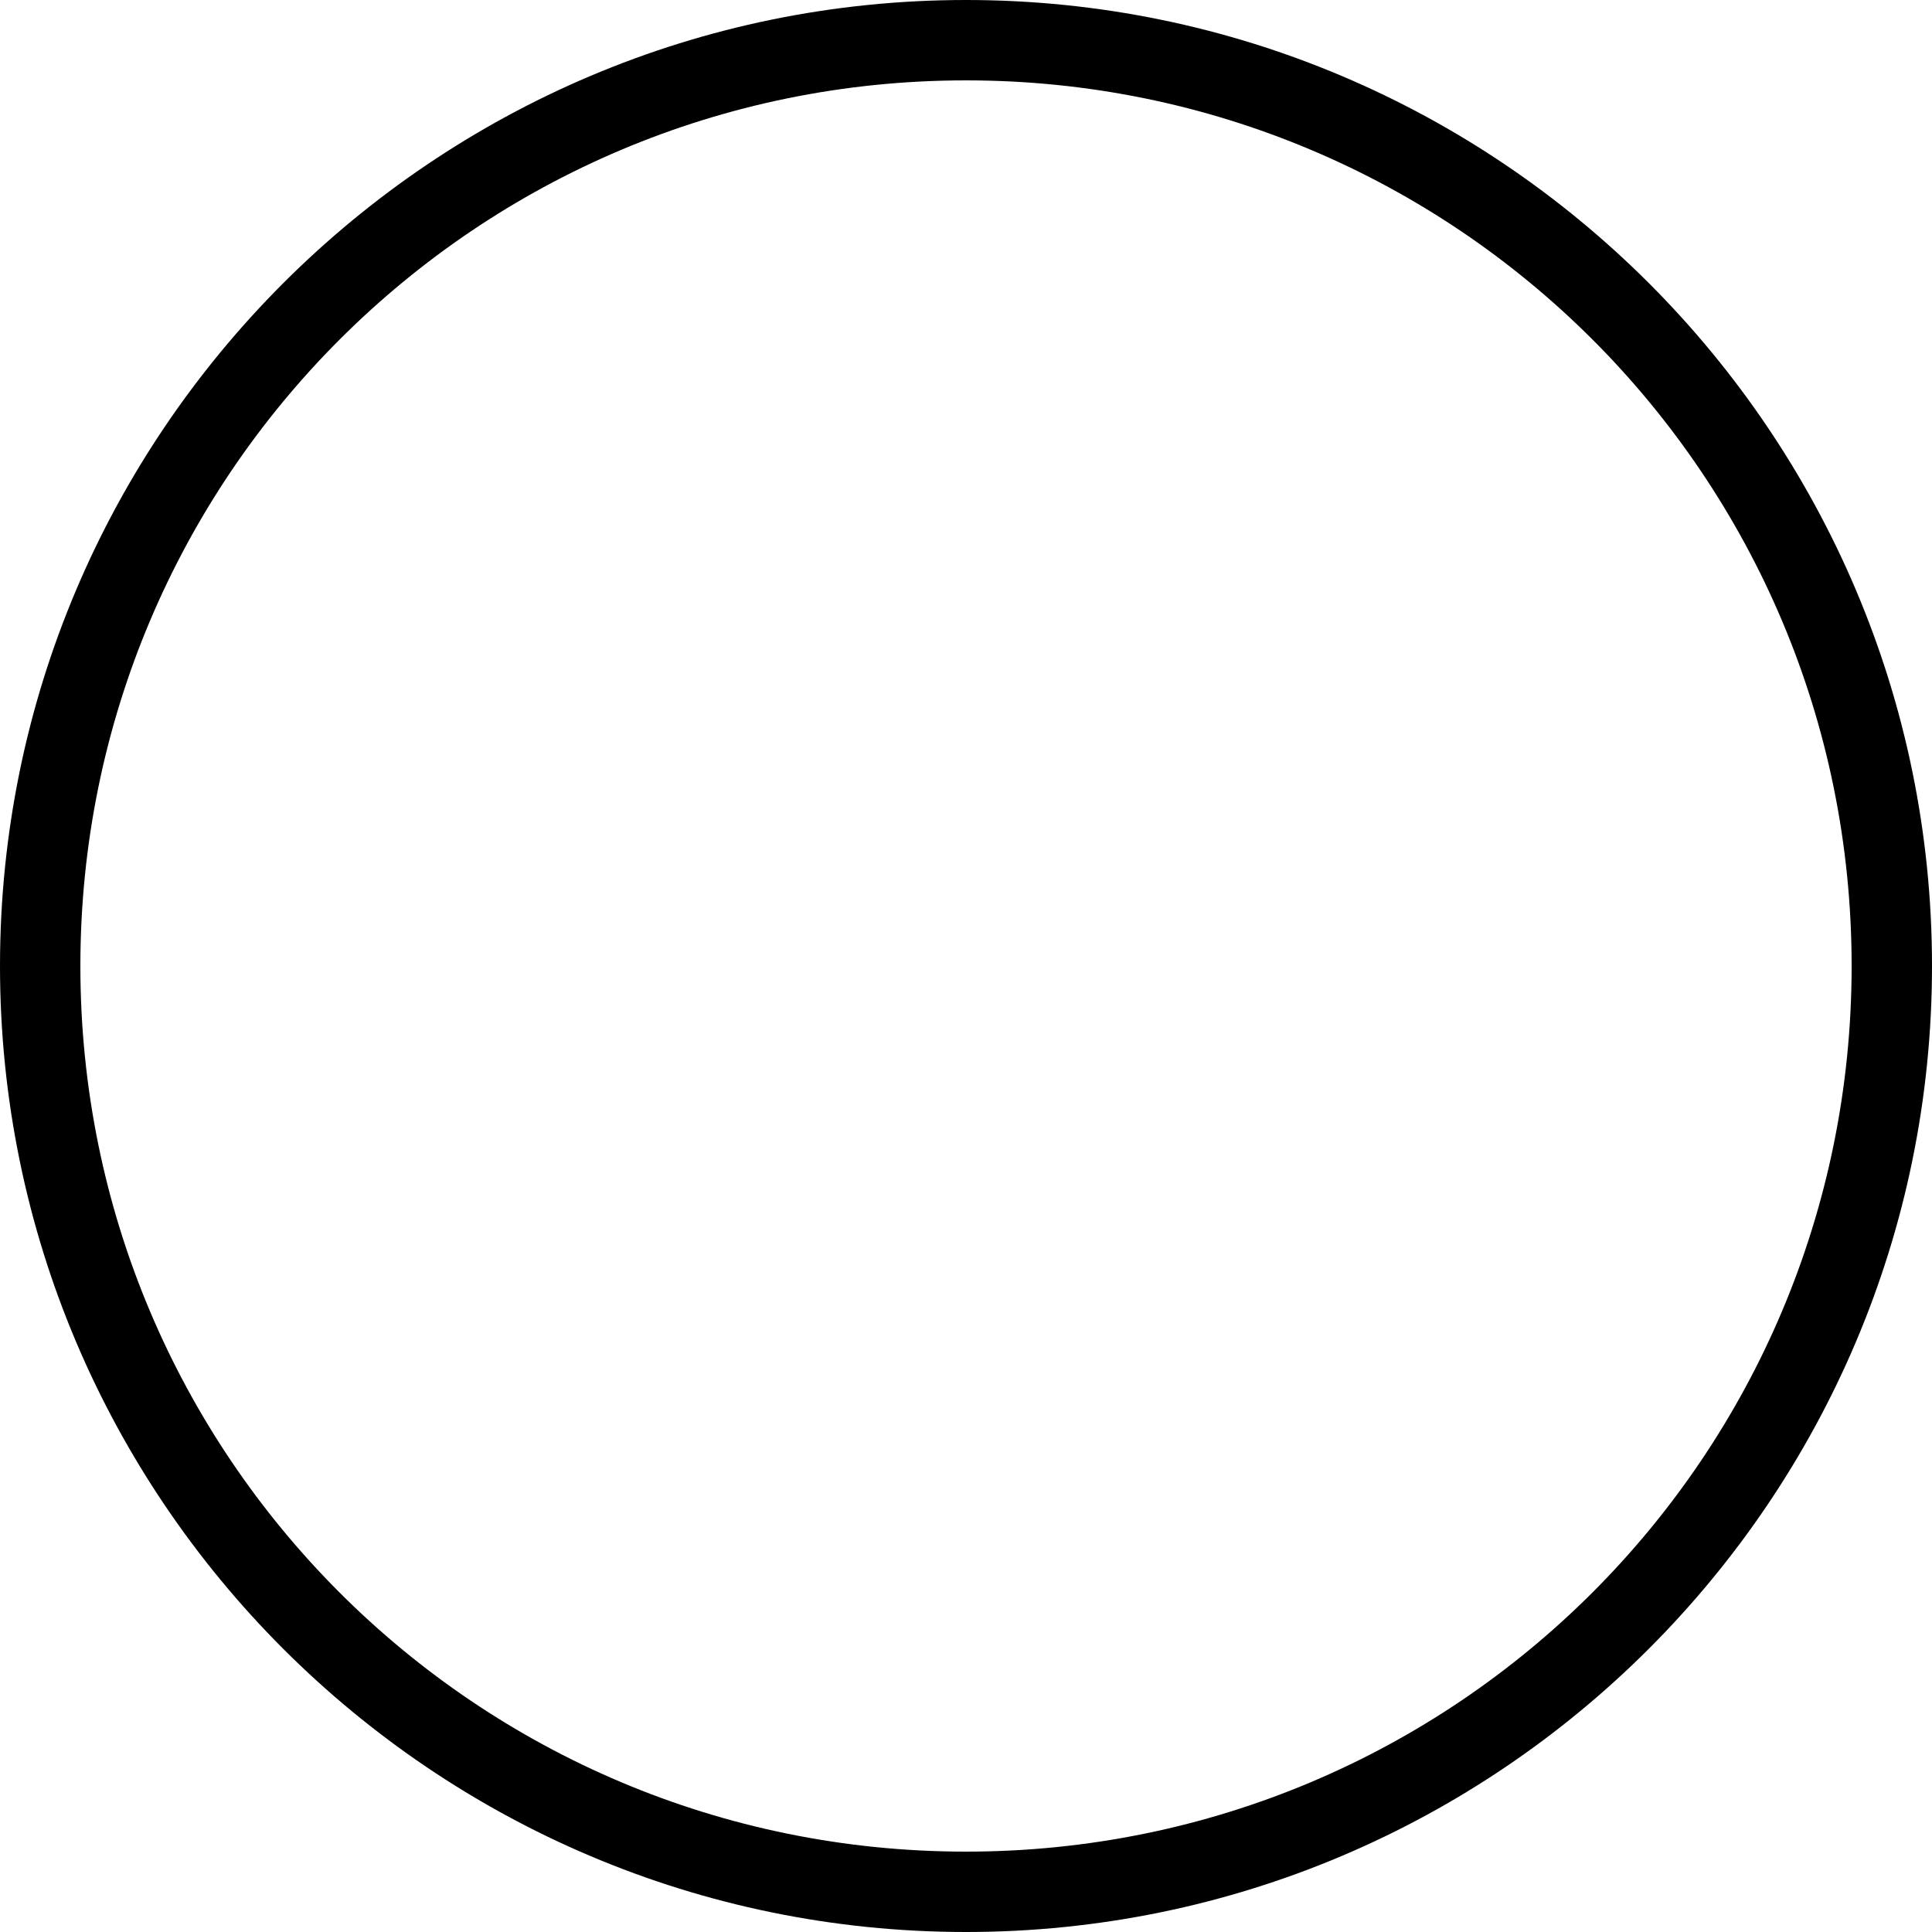
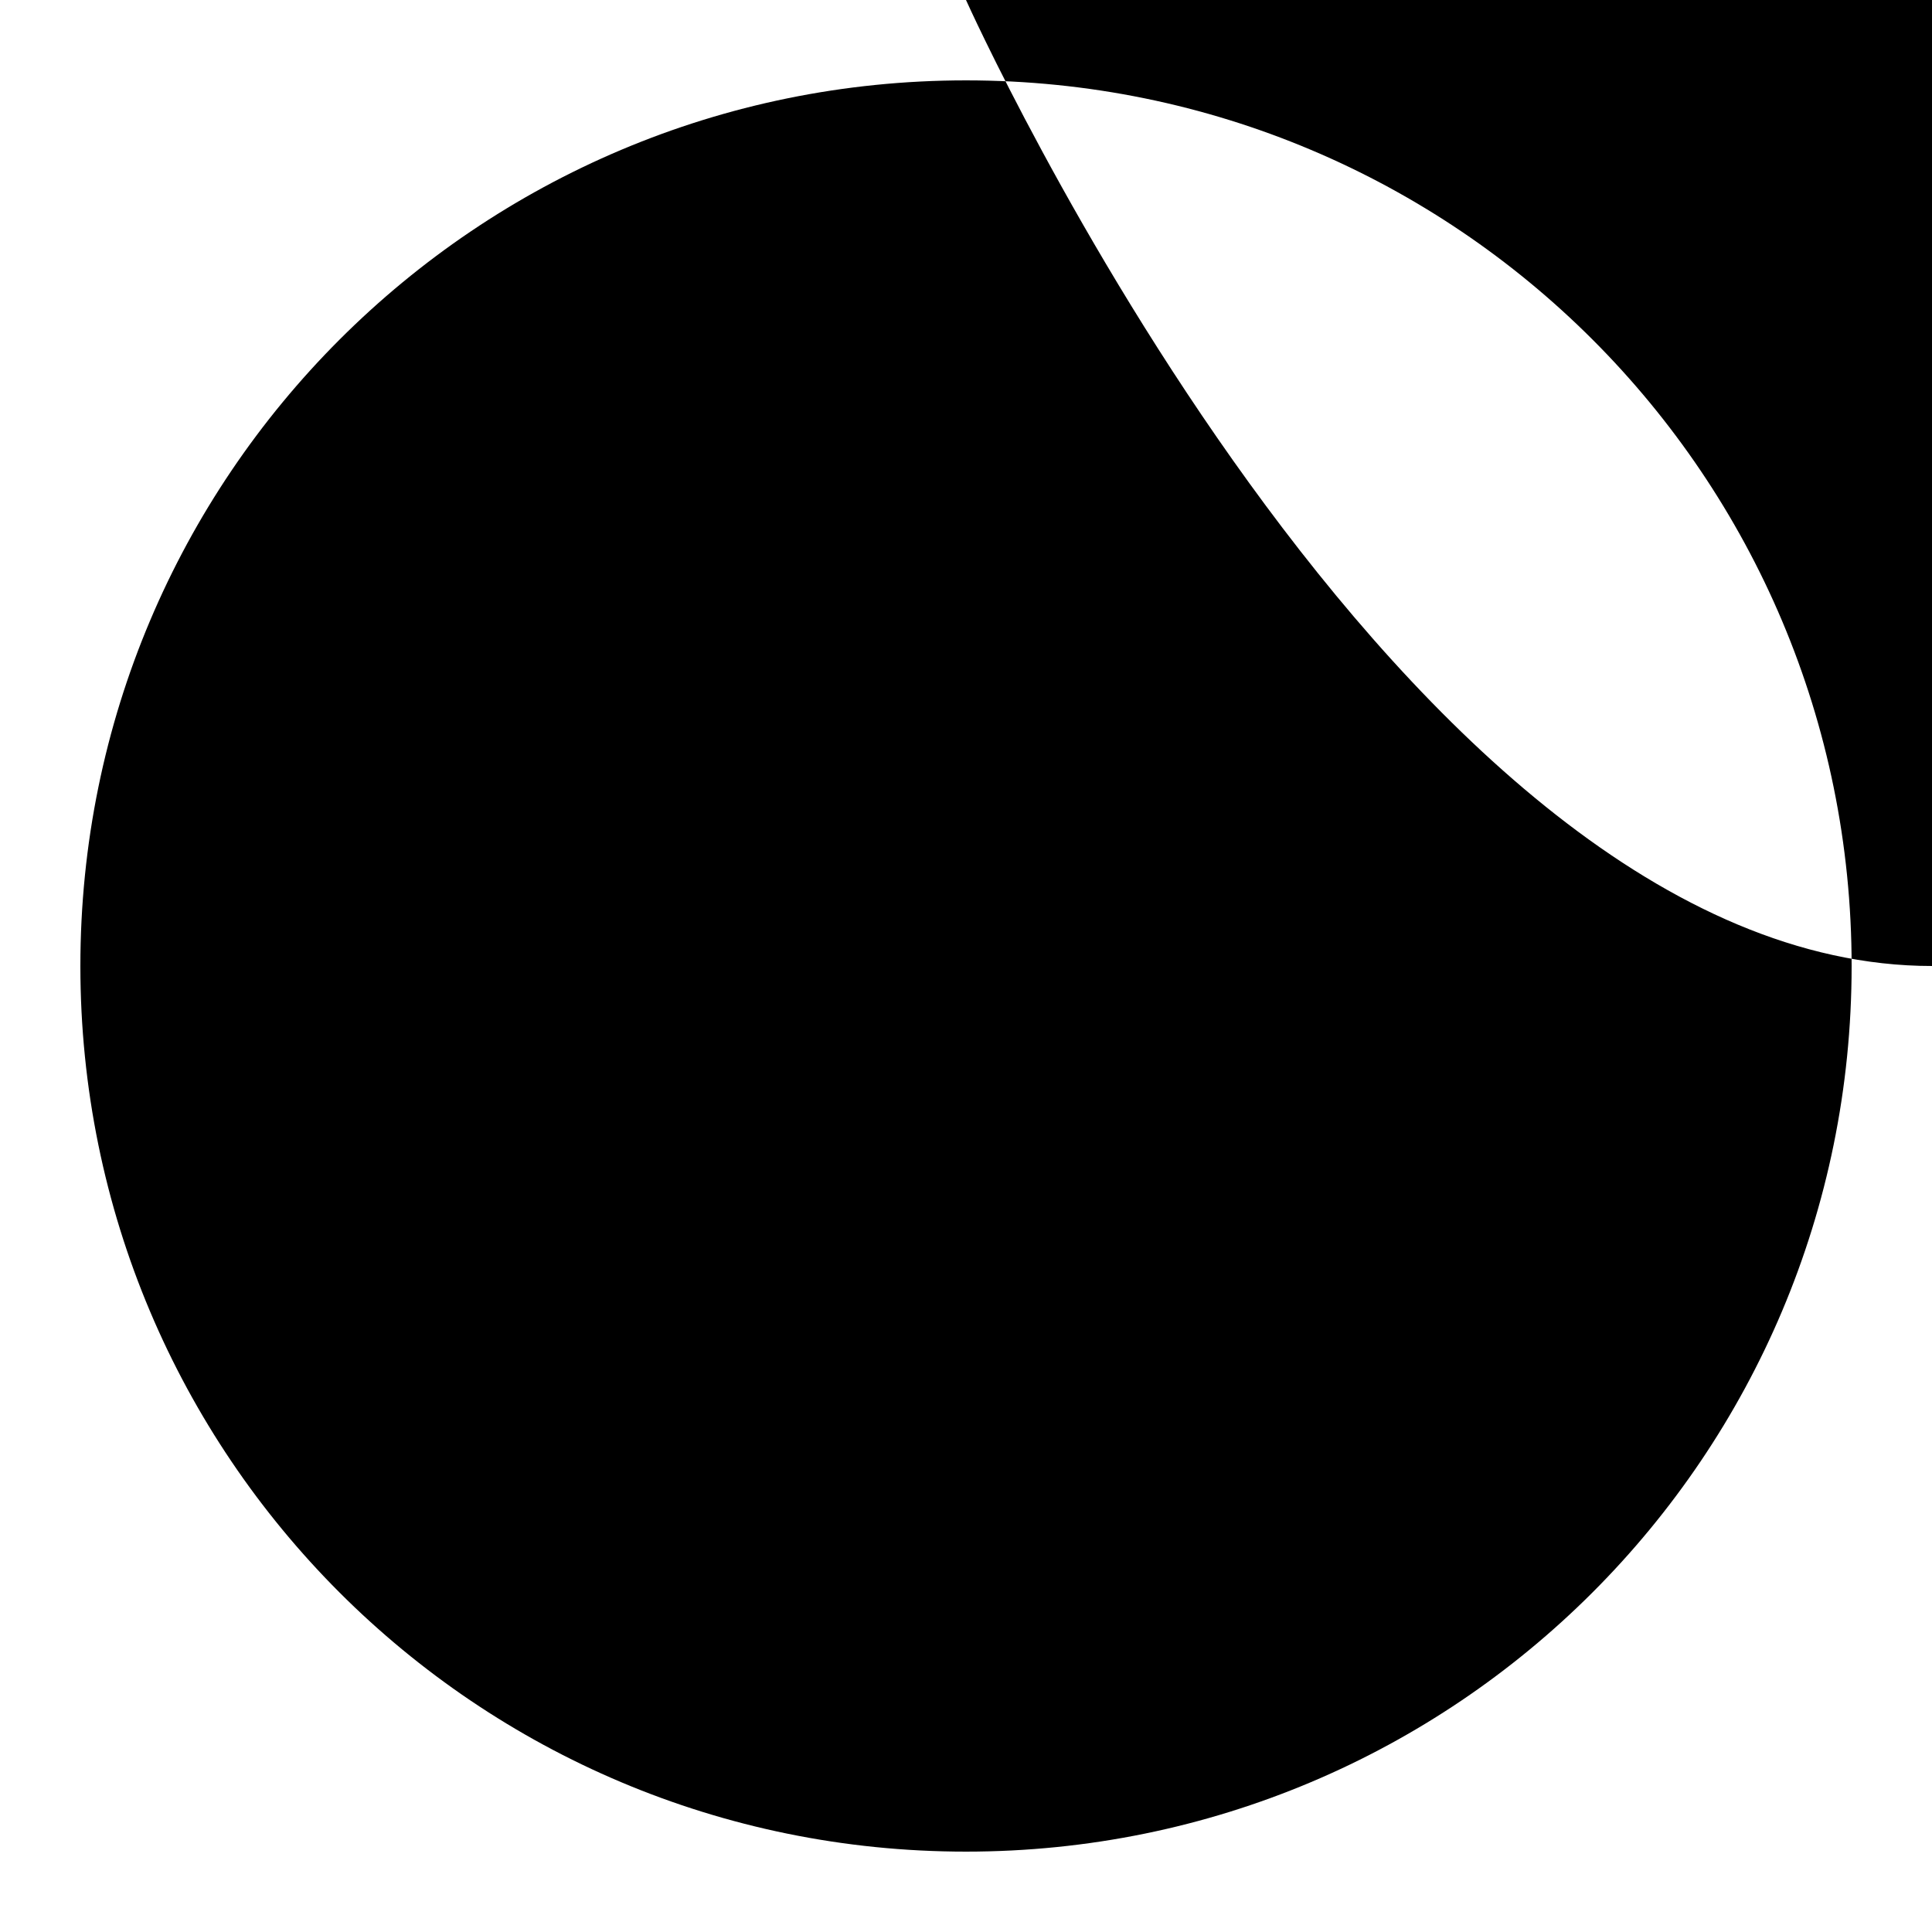
<svg xmlns="http://www.w3.org/2000/svg" version="1.1" id="Layer_1" x="0px" y="0px" viewBox="0 0 512 512" style="enable-background:new 0 0 512 512;" xml:space="preserve">
  <g>
-     <path d="M256,0C114.8,0,0,114.8,0,256s114.8,256,256,256s256-114.8,256-256S397.3,0,256,0z M256,21.3   c129.8,0,234.7,104.9,234.7,234.7S385.8,490.7,256,490.7S21.3,385.8,21.3,256S126.3,21.3,256,21.3z" />
+     <path d="M256,0s114.8,256,256,256s256-114.8,256-256S397.3,0,256,0z M256,21.3   c129.8,0,234.7,104.9,234.7,234.7S385.8,490.7,256,490.7S21.3,385.8,21.3,256S126.3,21.3,256,21.3z" />
  </g>
</svg>